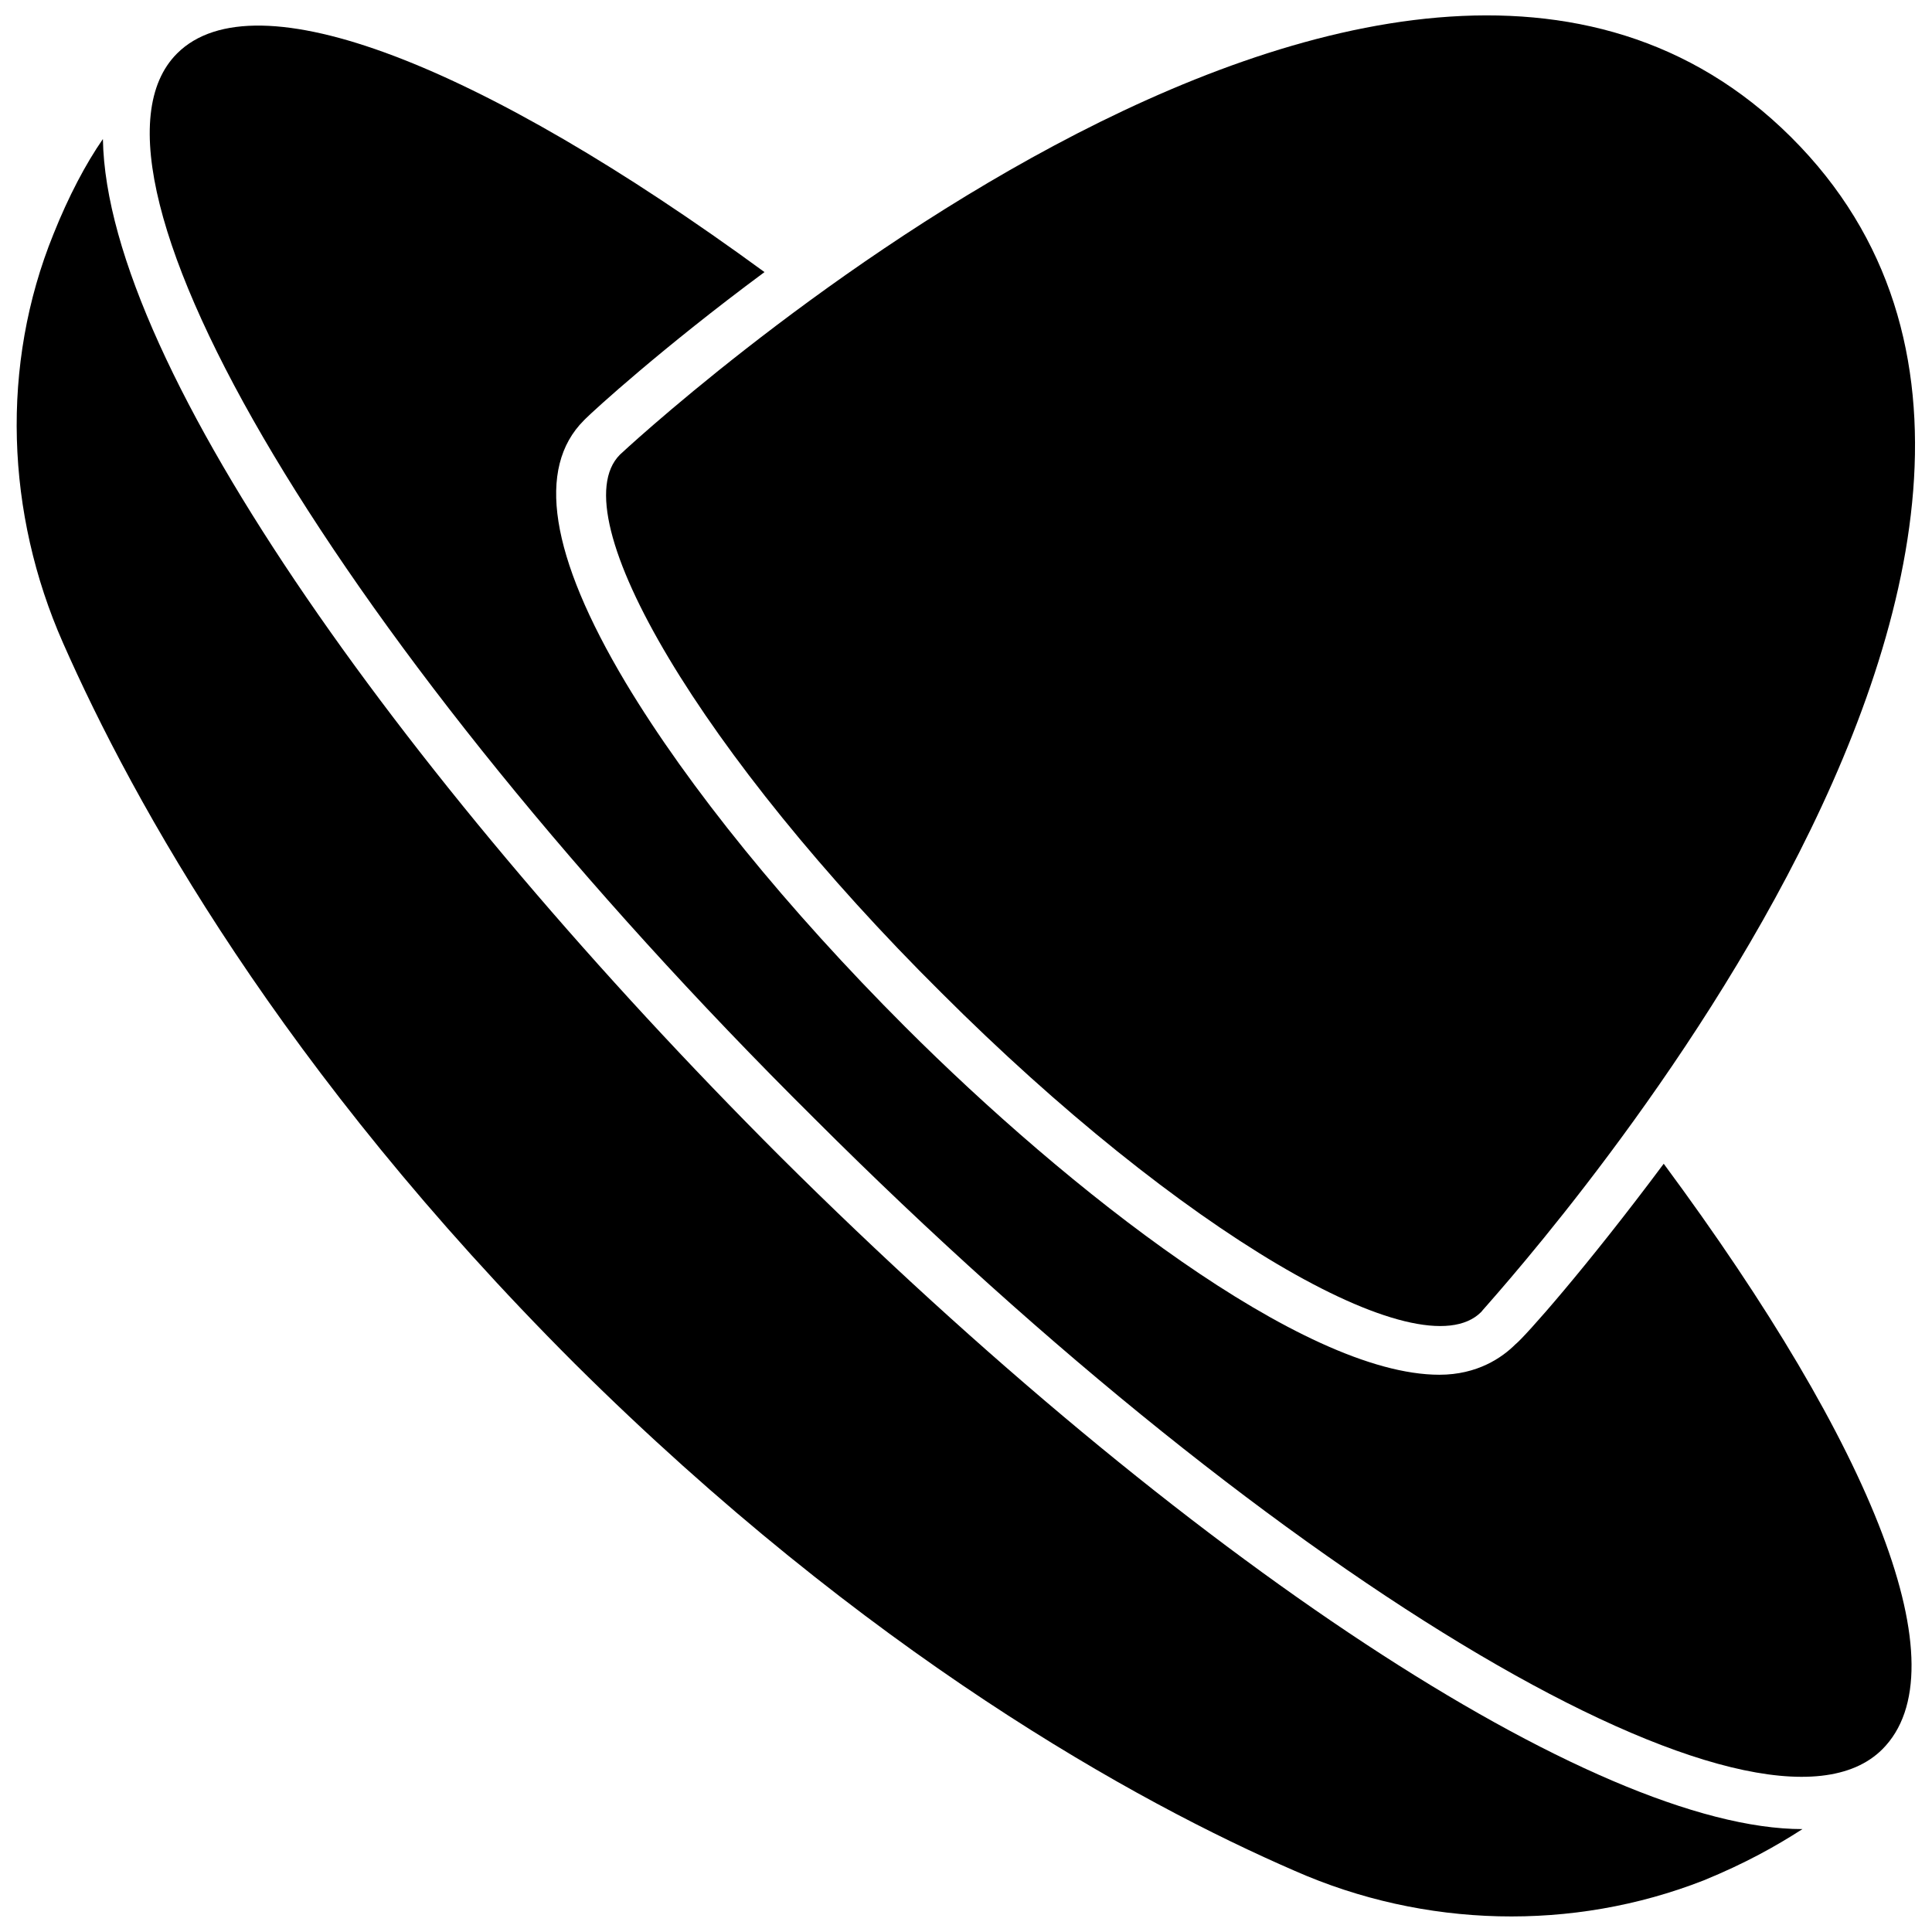
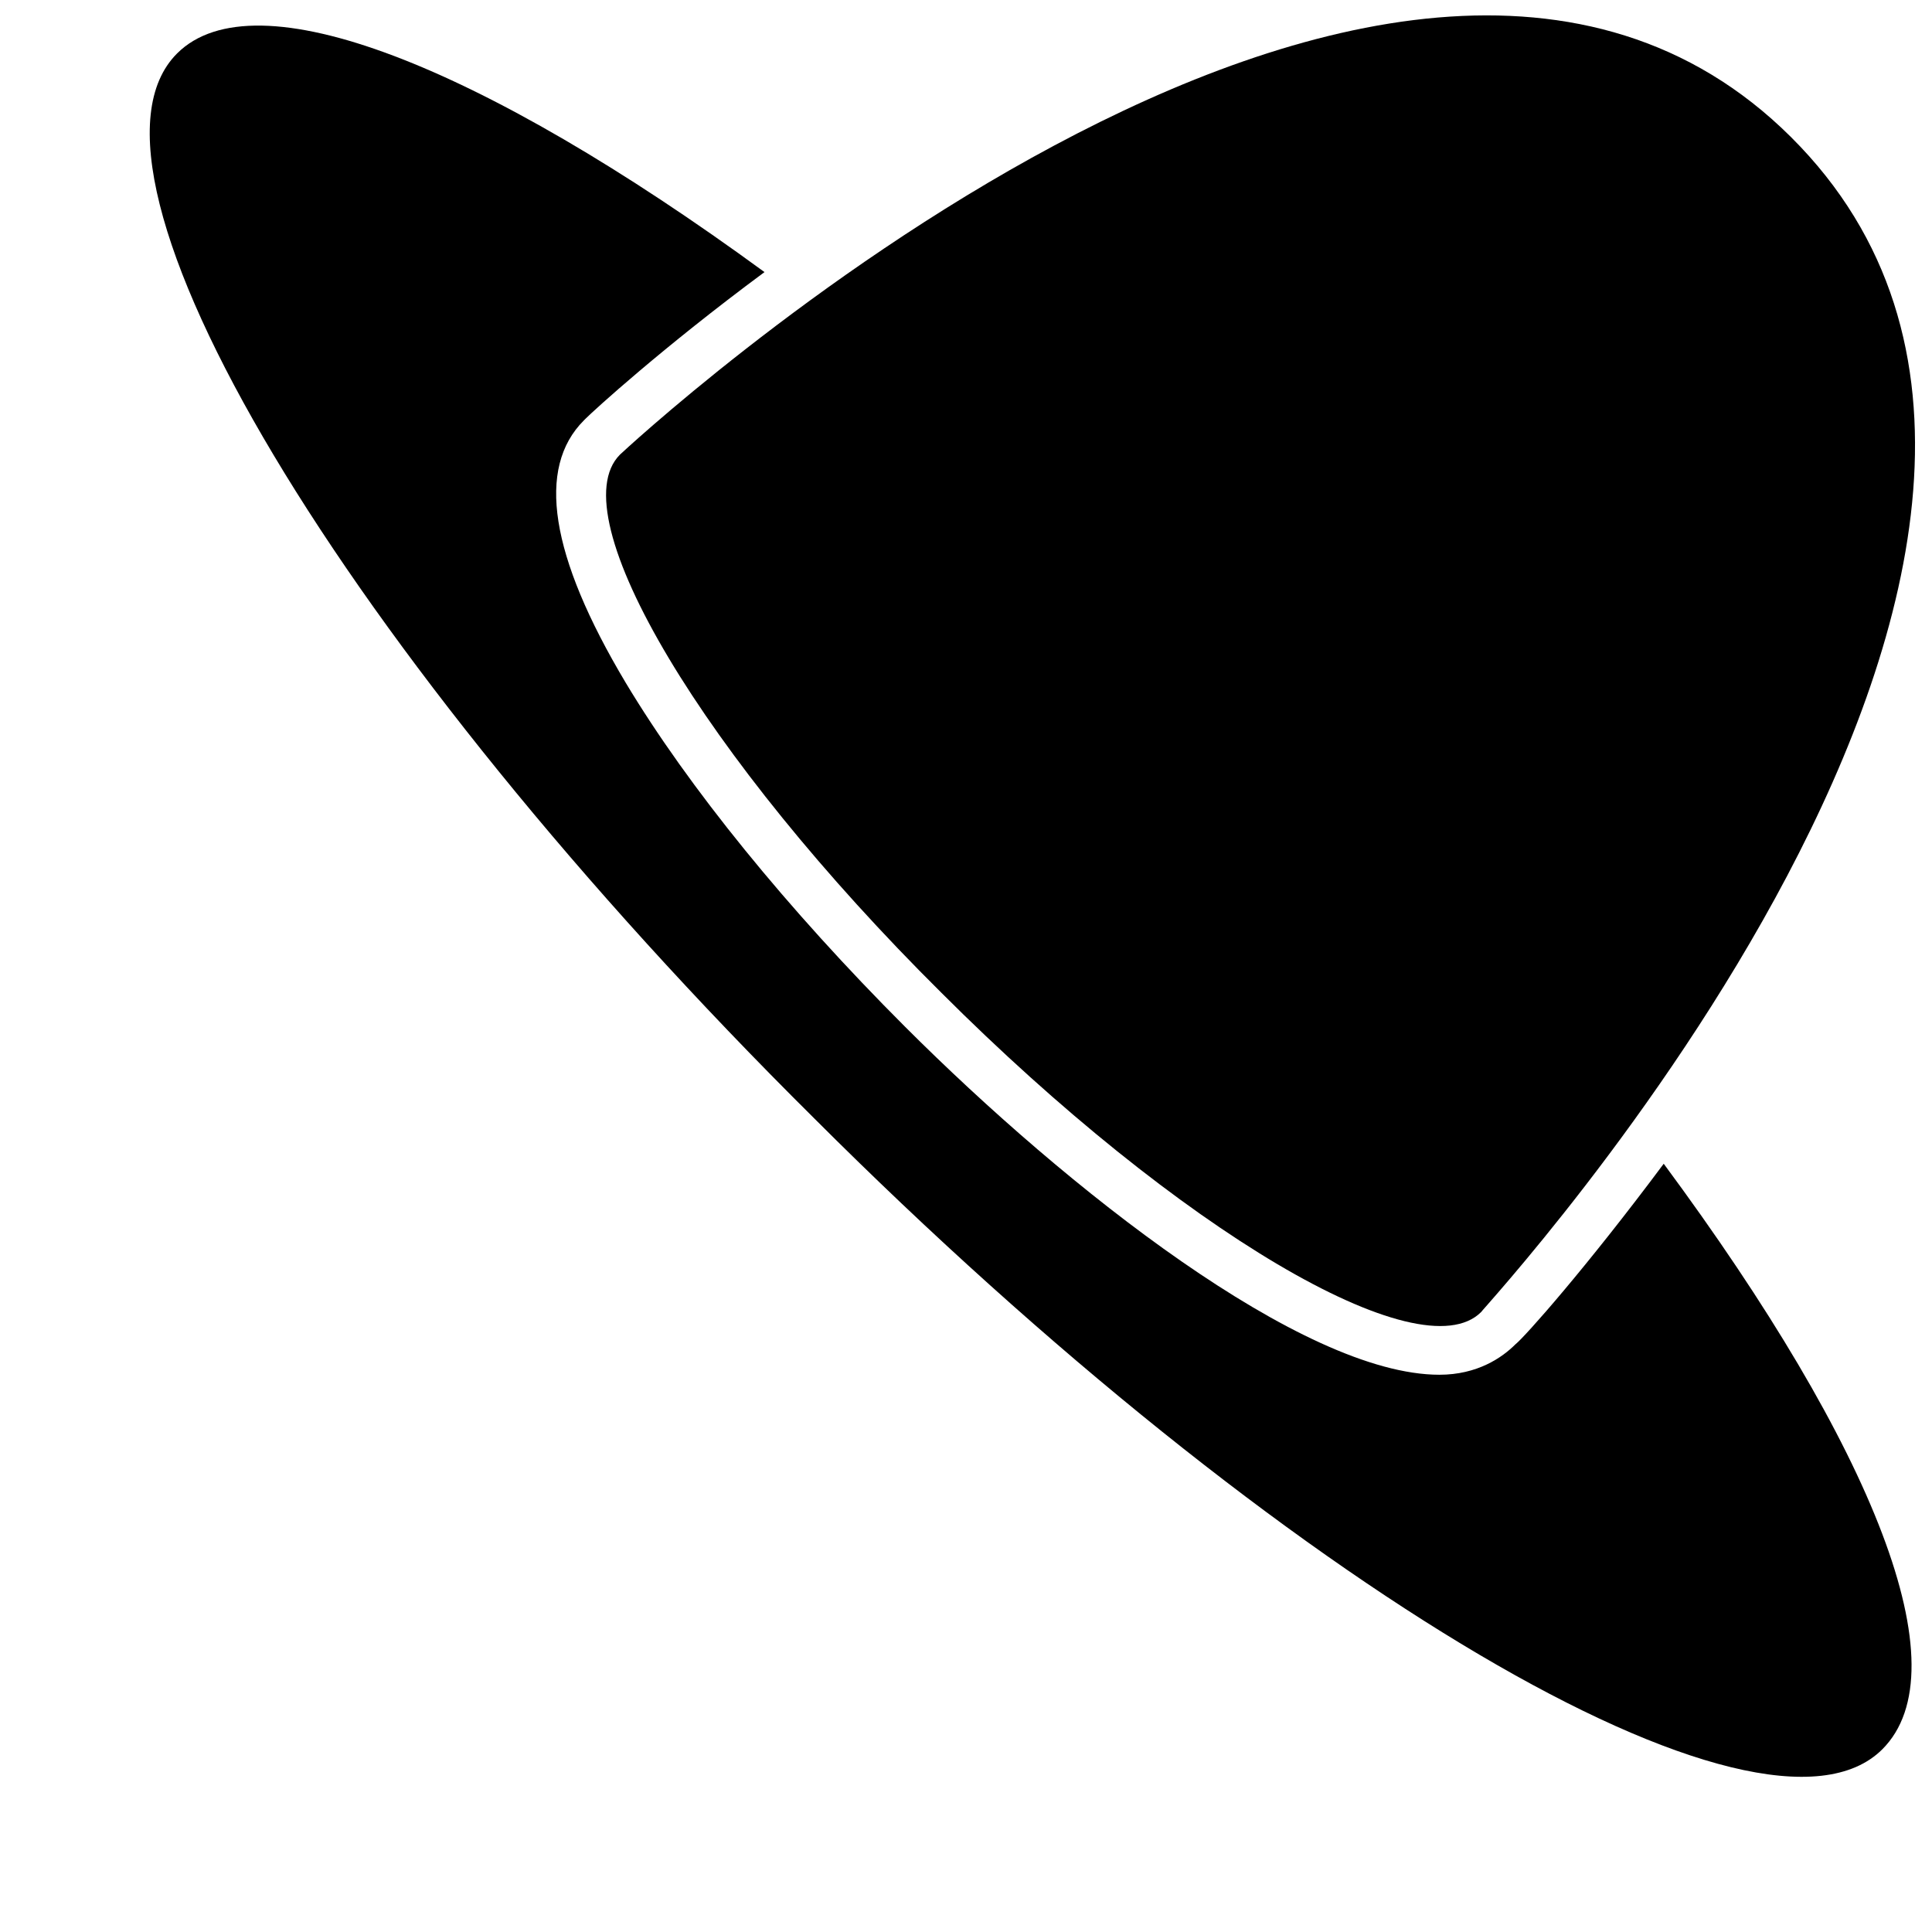
<svg xmlns="http://www.w3.org/2000/svg" width="800px" height="800px" version="1.1" viewBox="144 144 512 512">
  <defs>
    <clipPath id="b">
      <path d="m304 148.09h347.9v347.91h-347.9z" />
    </clipPath>
    <clipPath id="a">
-       <path d="m148.09 180h473.91v471.9h-473.91z" />
-     </clipPath>
+       </clipPath>
  </defs>
  <g clip-path="url(#b)">
    <path d="m618.65 180.34c-106.81-106.3-310.35 84.137-310.35 84.137-16.121 16.121 22.168 80.105 85.145 142.58 62.977 62.977 126.96 100.76 143.08 84.641-0.504 0 189.43-204.55 82.121-311.36z" />
  </g>
  <path d="m545.6 500.26c-3.527 3.527-10.078 8.062-20.152 8.062-36.273 0-98.746-49.375-141.57-92.195-31.234-31.242-57.434-63.484-74.059-91.195-20.152-33.754-23.68-56.93-11.082-69.527l0.504-0.504c2.016-2.016 20.152-18.641 47.359-38.793-75.07-54.914-135.02-78.59-155.68-57.934-31.738 31.738 43.832 158.2 168.78 282.13 124.44 124.44 251.4 199 283.14 167.27 21.16-21.16-2.016-79.602-57.938-155.17-20.656 27.707-36.781 45.844-39.301 47.859z" />
  <path d="m296.72 505.29s-0.504 0 0 0c-0.504-0.504-0.504-0.504-0.504-0.504z" />
  <g clip-path="url(#a)">
    <path d="m621.68 628.73c-54.914 0-163.74-71.539-271.05-178.35-96.227-96.227-178.35-208.58-179.36-269.54-4.535 6.551-9.07 15.113-13.098 25.191-14.109 34.762-12.598 74.062 2.516 108.32 18.641 42.32 57.941 113.36 135.53 190.94 77.586 77.086 149.12 116.38 190.94 134.52 34.258 15.113 73.555 16.121 108.32 2.519 11.082-4.535 19.145-9.07 26.199-13.605z" />
  </g>
</svg>